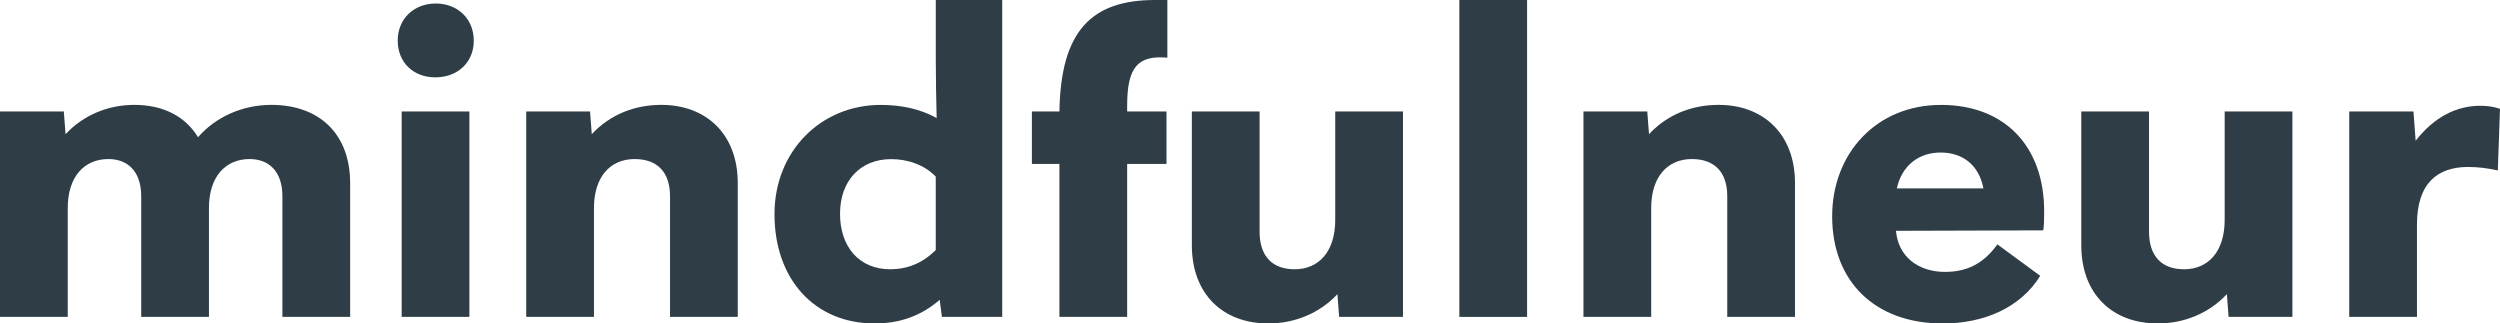
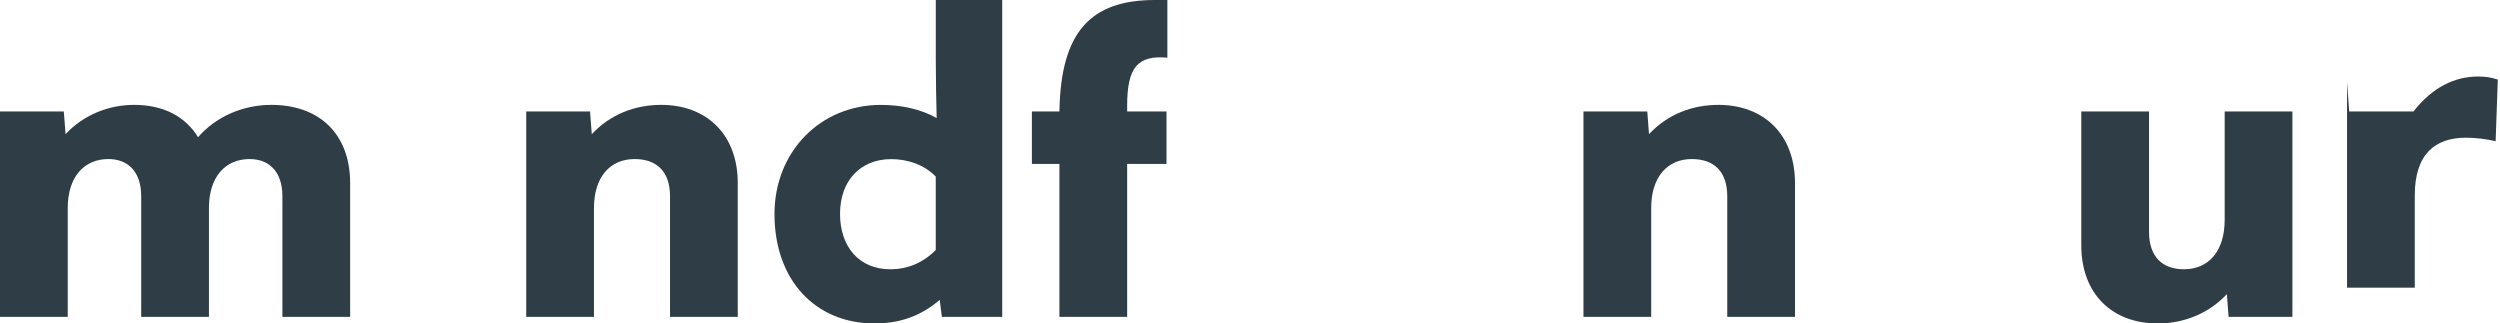
<svg xmlns="http://www.w3.org/2000/svg" id="Layer_2" data-name="Layer 2" viewBox="0 0 778.33 100.71">
  <defs>
    <style>      .cls-1 {        fill: #2f3e46;      }    </style>
  </defs>
  <g id="Layer_1-2" data-name="Layer 1">
    <path class="cls-1" d="M0,34.7h19.87l.54,7.07c5.58-5.99,13.34-9.12,21.37-9.12,8.98,0,15.92,3.54,19.87,10.07,5.44-6.26,13.75-10.07,22.86-10.07,14.83,0,24.5,8.98,24.5,24.36v41.64h-21.09v-37.56c0-7.75-4.22-11.57-10.21-11.57-7.48,0-12.66,5.44-12.66,15.24v33.89h-21.09v-37.56c0-7.75-4.22-11.57-10.21-11.57-7.48,0-12.66,5.44-12.66,15.24v33.89H0v-63.96Z" />
-     <path class="cls-1" d="M123.82,12.65c0-6.8,5.04-11.56,11.84-11.56s11.84,4.76,11.84,11.56-5.04,11.43-11.98,11.43-11.7-4.76-11.7-11.43ZM125.05,34.7h21.09v63.96h-21.09v-63.96Z" />
    <path class="cls-1" d="M163.83,34.7h19.87l.54,7.07c5.71-6.12,13.34-9.12,21.64-9.12,14.02,0,23.81,9.12,23.81,24.36v41.64h-21.09v-37.56c0-7.62-4.08-11.57-11.02-11.57-7.62,0-12.66,5.58-12.66,15.24v33.89h-21.09v-63.96Z" />
    <path class="cls-1" d="M241.12,66.68c0-19.6,14.43-34.02,33.07-34.02,6.26,0,12.25,1.22,17.42,4.08-.13-5.44-.27-12.11-.27-17.83V0h20.68v98.66h-18.78l-.68-5.31c-5.99,5.17-12.65,7.35-20.28,7.35-18.64,0-31.16-13.74-31.16-34.02ZM277.18,83.83c5.31,0,10.07-1.91,14.15-5.99v-22.86c-3.54-3.67-8.71-5.44-13.88-5.44-9.53,0-15.92,6.67-15.92,17.01s5.99,17.28,15.65,17.28Z" />
    <path class="cls-1" d="M329.83,51.03h-8.57v-16.33h8.57c.41-24.9,9.8-34.7,29.8-34.7h3.81v17.96c-9.25-.82-12.52,2.99-12.52,14.97v1.77h12.25v16.33h-12.25v47.63h-21.09v-47.63Z" />
-     <path class="cls-1" d="M371.06,76.35v-41.64h21.09v37.42c0,7.75,4.08,11.7,10.89,11.7,7.62,0,12.66-5.58,12.66-15.38v-33.75h21.09v63.96h-19.87l-.54-7.08c-5.58,5.99-13.34,9.12-21.5,9.12-14.15,0-23.82-9.12-23.82-24.36Z" />
-     <path class="cls-1" d="M454.34,0h21.09v98.66h-21.09V0Z" />
    <path class="cls-1" d="M492.98,34.7h19.87l.54,7.07c5.71-6.12,13.34-9.12,21.64-9.12,14.02,0,23.81,9.12,23.81,24.36v41.64h-21.09v-37.56c0-7.62-4.08-11.57-11.02-11.57-7.62,0-12.66,5.58-12.66,15.24v33.89h-21.09v-63.96Z" />
-     <path class="cls-1" d="M570.41,67.36c0-19.73,13.88-34.7,33.88-34.7s32.12,13.06,32.12,33.07c0,2.04,0,4.35-.27,5.99l-45.86.14c.68,8.03,6.94,12.79,15.24,12.79,6.53,0,11.84-2.31,16.33-8.57l13.34,9.8c-6.26,10.07-17.69,14.83-30.35,14.83-21.23,0-34.43-13.2-34.43-33.34ZM590.55,58.65h26.95c-1.36-7.21-6.4-11.16-13.34-11.16s-12.11,4.22-13.61,11.16Z" />
    <path class="cls-1" d="M647.97,76.35v-41.64h21.09v37.42c0,7.75,4.08,11.7,10.89,11.7,7.62,0,12.66-5.58,12.66-15.38v-33.75h21.09v63.96h-19.87l-.54-7.08c-5.58,5.99-13.34,9.12-21.5,9.12-14.15,0-23.82-9.12-23.82-24.36Z" />
-     <path class="cls-1" d="M731.38,34.7h20.01l.68,9.11c5.85-7.48,12.79-10.88,20.14-10.88,2.18,0,4.08.27,6.12.95l-.68,19.19c-2.99-.68-6.12-1.09-9.25-1.09-9.52,0-15.92,5.03-15.92,17.96v28.72h-21.09v-63.96Z" />
+     <path class="cls-1" d="M731.38,34.7h20.01c5.85-7.48,12.79-10.88,20.14-10.88,2.18,0,4.08.27,6.12.95l-.68,19.19c-2.99-.68-6.12-1.09-9.25-1.09-9.52,0-15.92,5.03-15.92,17.96v28.72h-21.09v-63.96Z" />
  </g>
</svg>